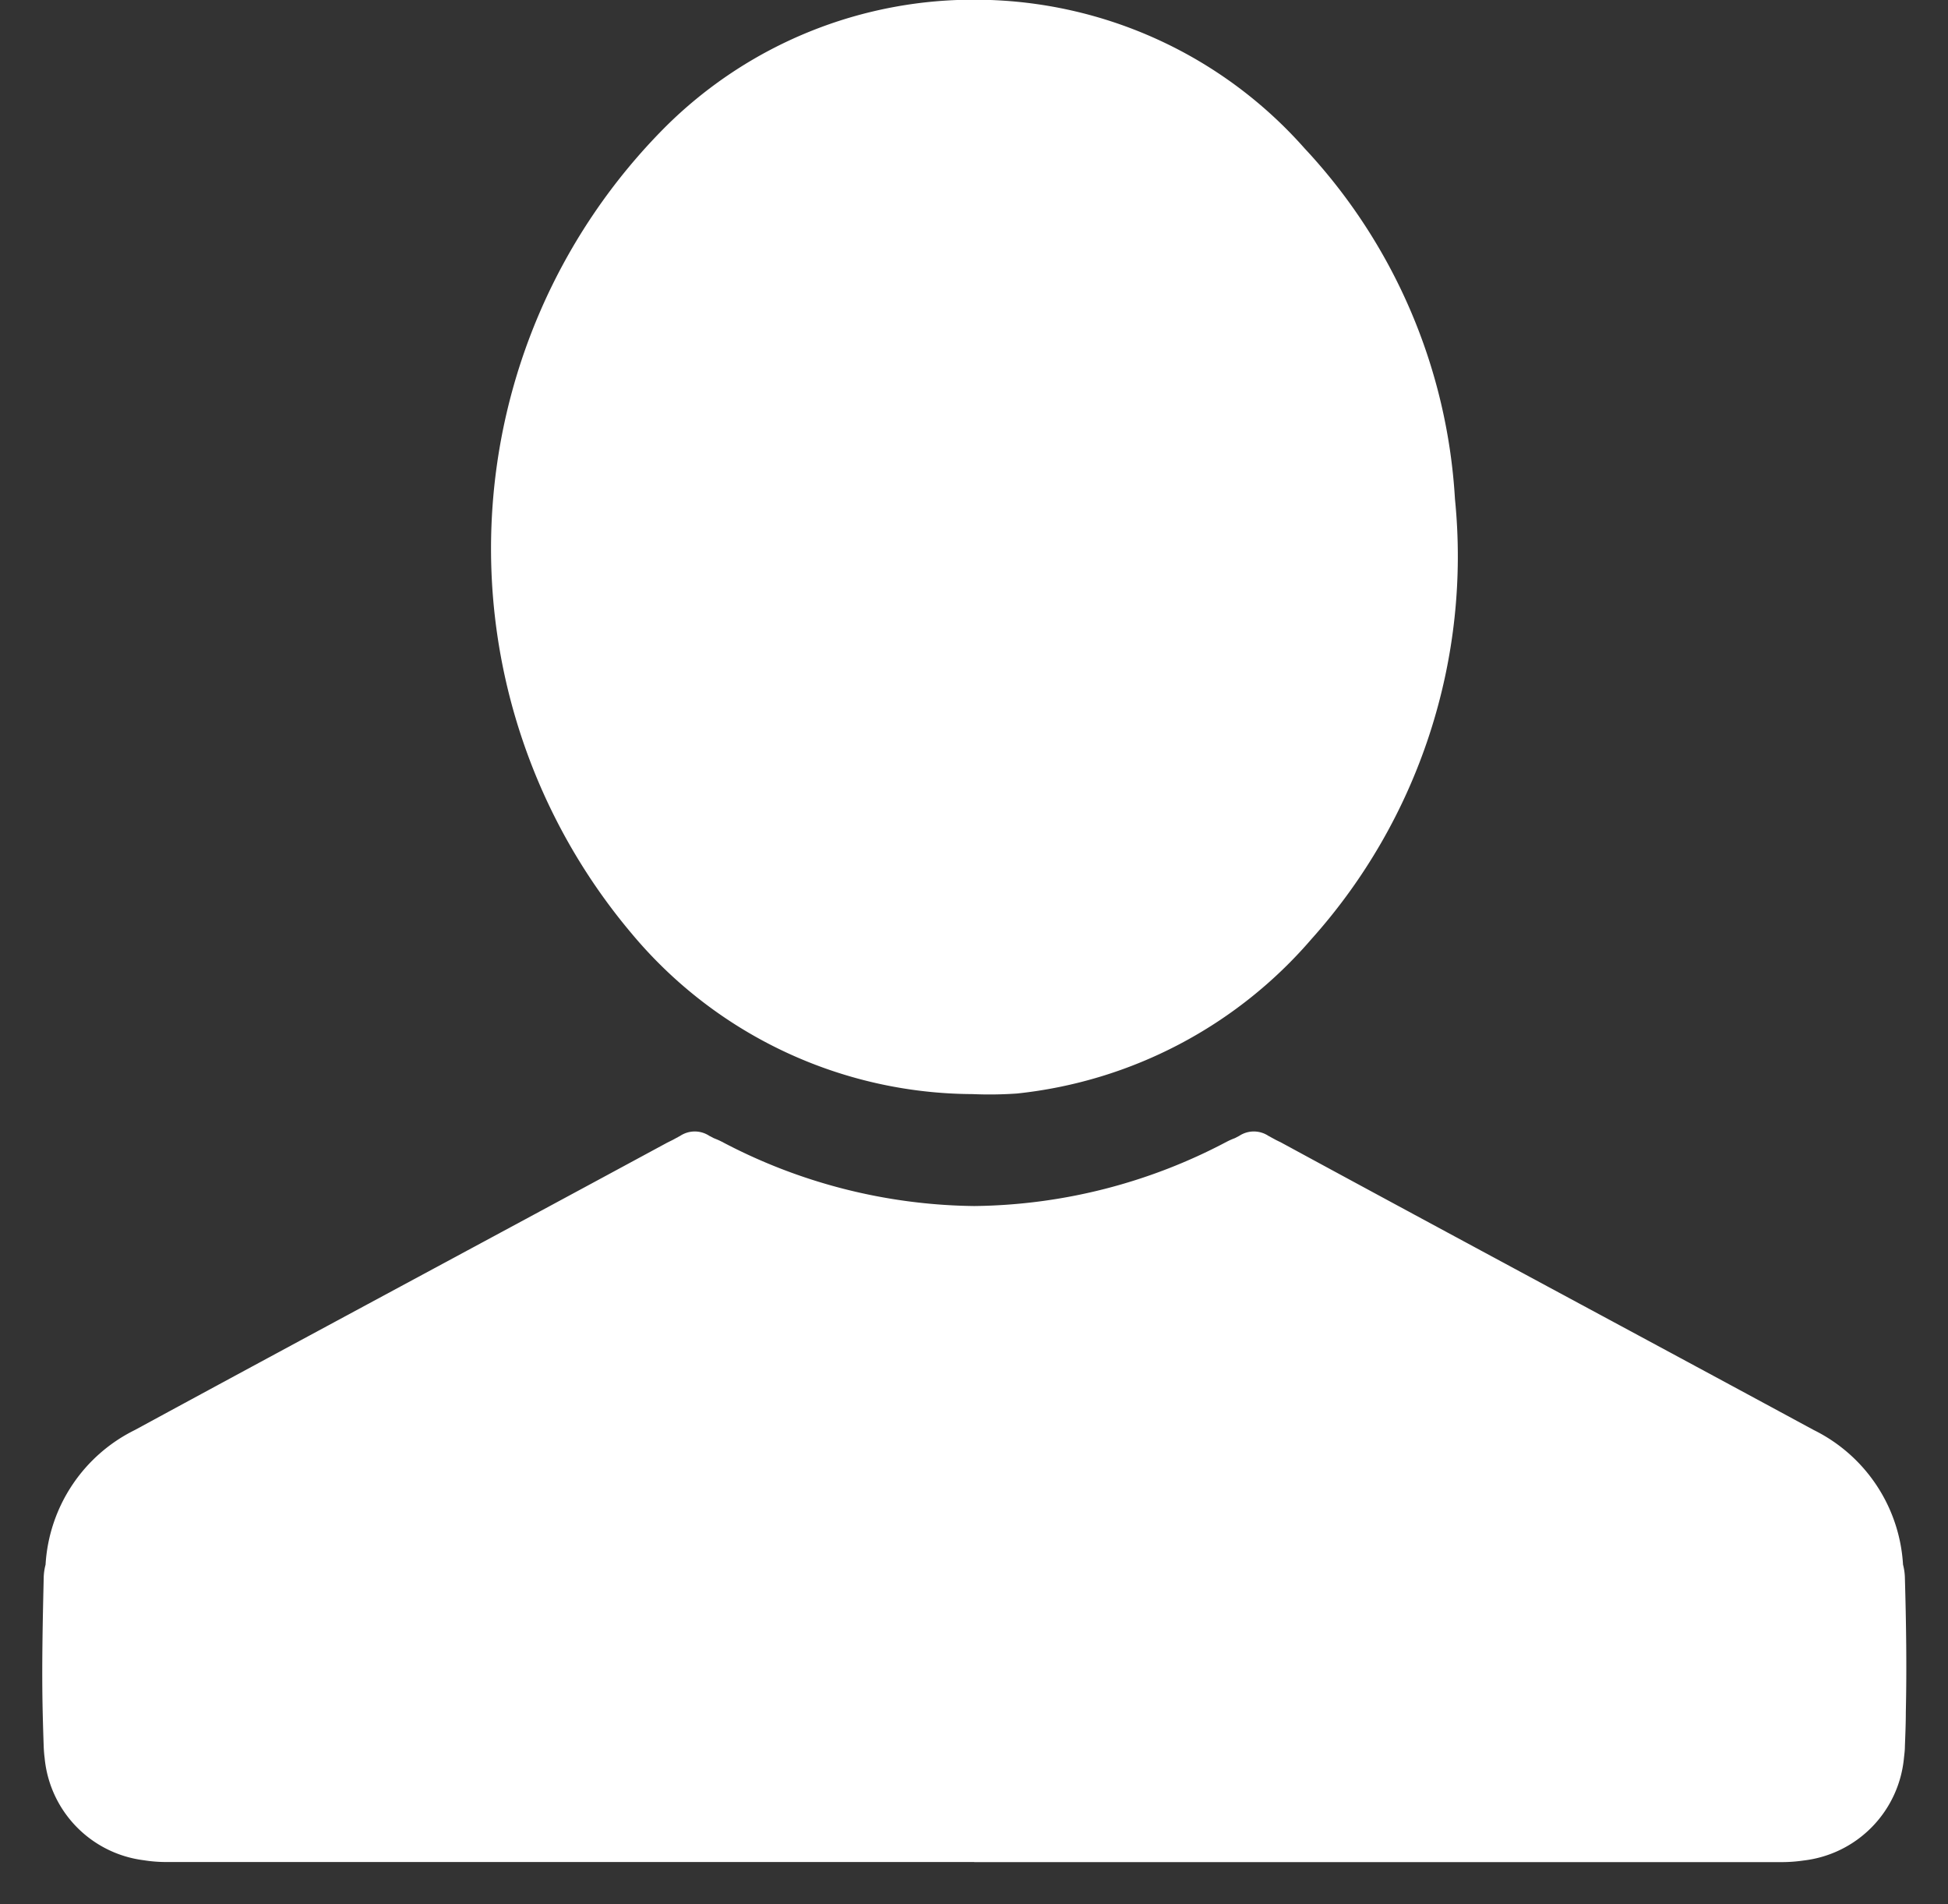
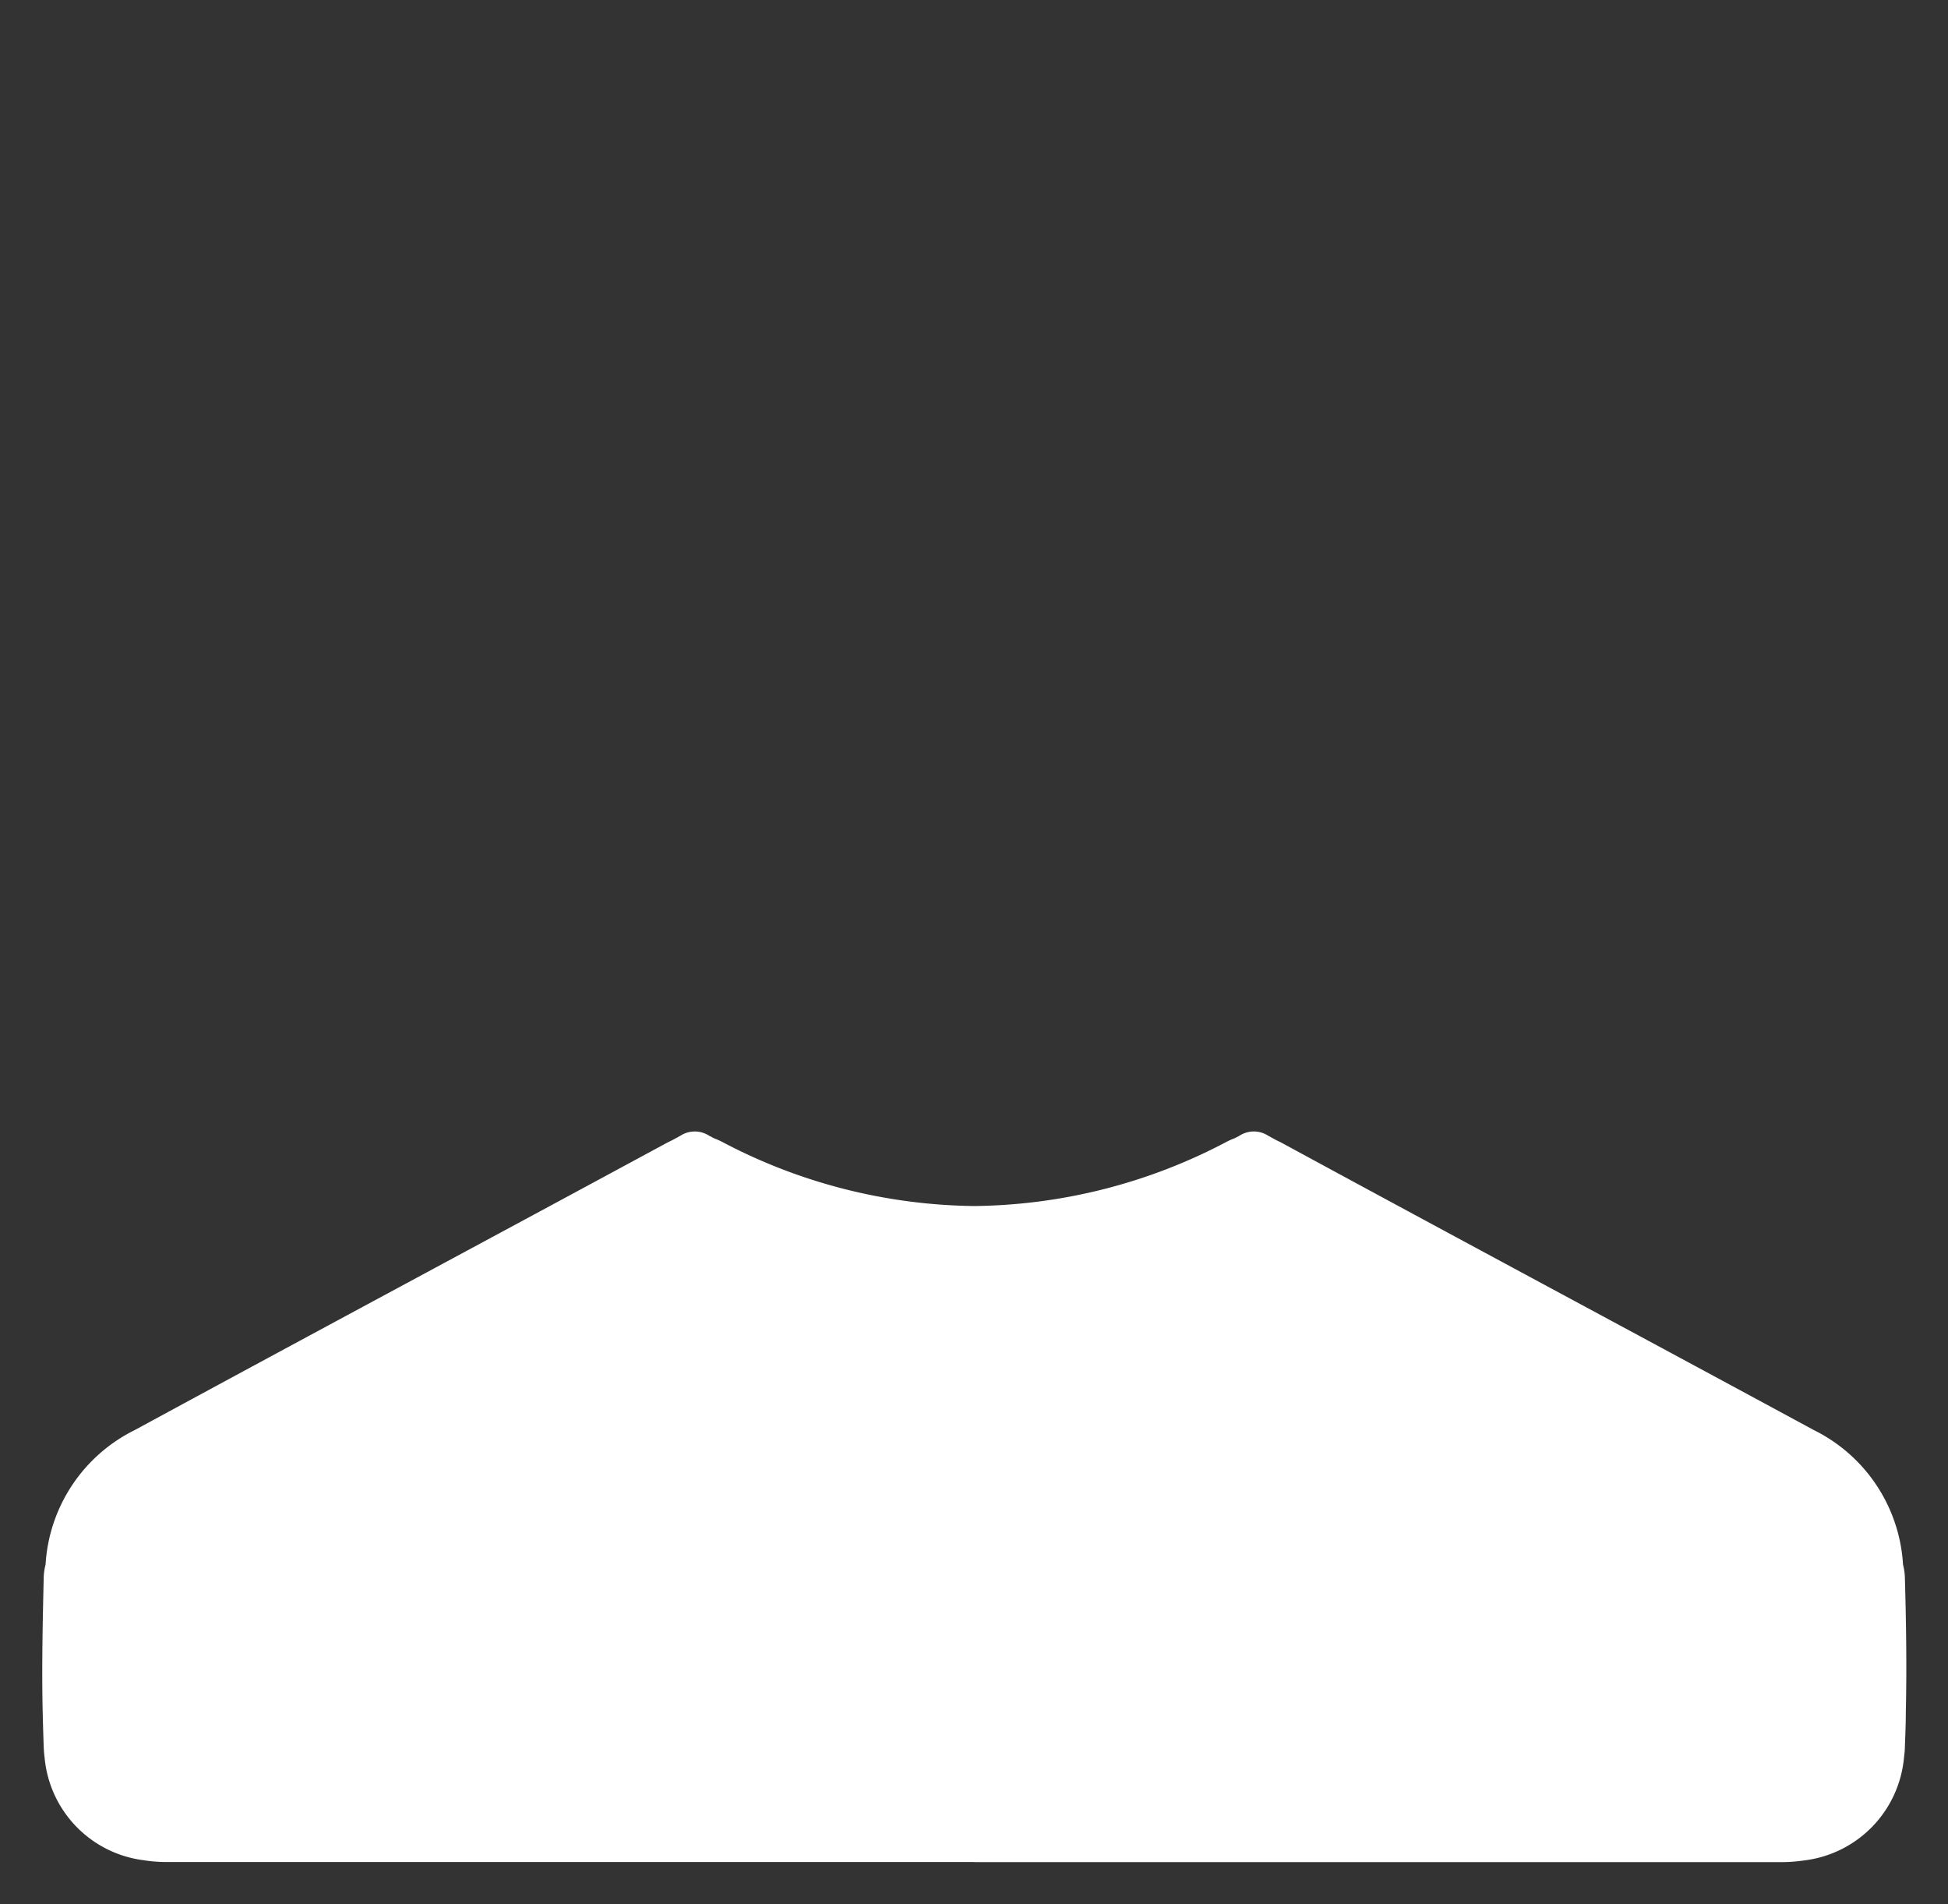
<svg xmlns="http://www.w3.org/2000/svg" width="23.046" height="22.525" viewBox="0 0 23.046 22.525">
  <rect x="0" y="0" width="23.046" height="22.525" fill="#333333" stroke="none" />
  <g id="Group_1318" data-name="Group 1318" transform="translate(-211.827 -116.238)">
-     <path id="Path_1144" data-name="Path 1144" d="M-2270.213-418.788a5.281,5.281,0,0,1-4.032-1.9,7.062,7.062,0,0,1,.394-9.534,5.167,5.167,0,0,1,3.725-1.51,5.208,5.208,0,0,1,3.844,1.759,6.637,6.637,0,0,1,1.778,4.145,6.785,6.785,0,0,1-1.7,5.209,5.332,5.332,0,0,1-3.48,1.824A4.665,4.665,0,0,1-2270.213-418.788Z" transform="translate(2493.544 547.967)" fill="#fff" />
    <path id="Union_6" data-name="Union 6" d="M8608.021-12710.355q-4.783,0-9.565,0a1.685,1.685,0,0,1-.256-.021,1.346,1.346,0,0,1-1.173-1.211c-.006-.044-.009-.089-.011-.134q-.007-.2-.012-.407c-.012-.529,0-1.061.012-1.588a.661.661,0,0,1,.022-.156,1.9,1.9,0,0,1,1.057-1.593c2.1-1.14,4.2-2.264,6.3-3.4l.061-.03.09-.049a.313.313,0,0,1,.345,0l.052.027c.03.012.062.025.095.042a6.536,6.536,0,0,0,2.988.761,6.529,6.529,0,0,0,2.987-.761.88.88,0,0,1,.095-.042l.052-.027a.313.313,0,0,1,.345,0l.09.049.061.03c2.1,1.14,4.2,2.264,6.3,3.4a1.9,1.9,0,0,1,1.057,1.593.668.668,0,0,1,.022.156c.015.528.023,1.06.011,1.59,0,.135-.006.271-.011.405,0,.045-.006.09-.011.134a1.348,1.348,0,0,1-1.187,1.214,1.774,1.774,0,0,1-.241.019h-9.568Z" transform="translate(-8384.672 12848.617)" fill="#fff" stroke="rgba(0,0,0,0)" stroke-miterlimit="10" stroke-width="1" />
  </g>
</svg>